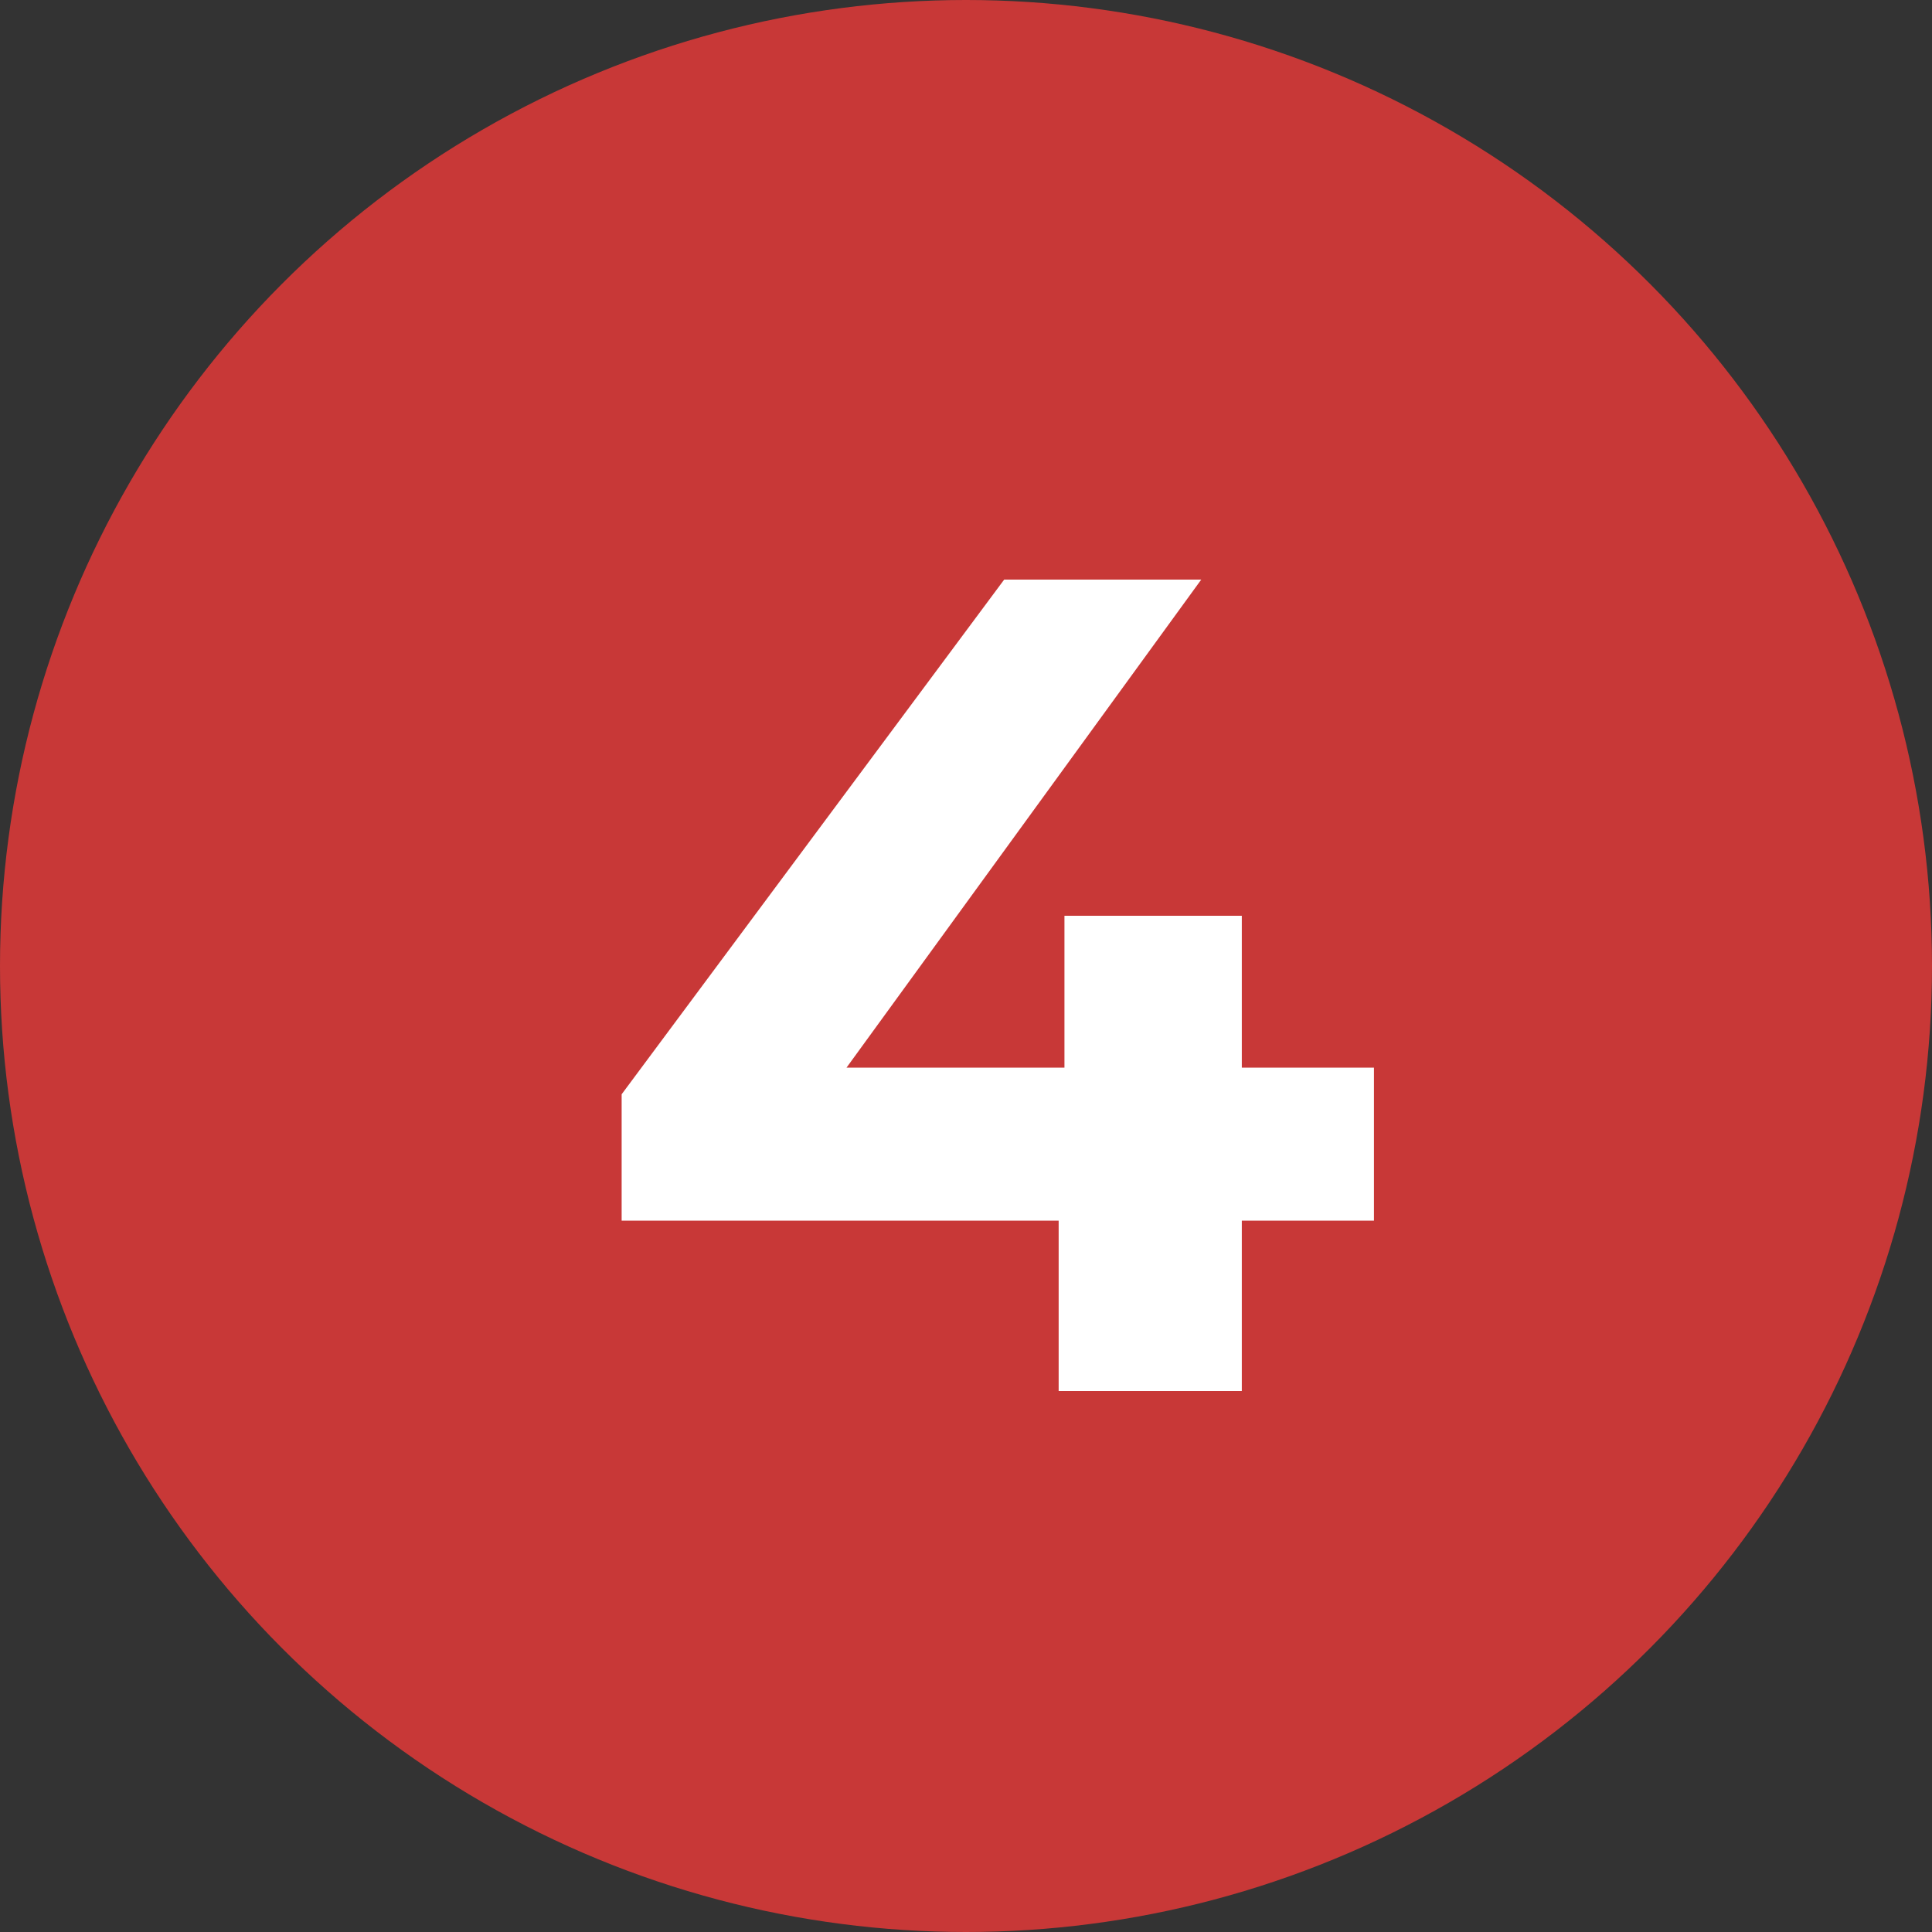
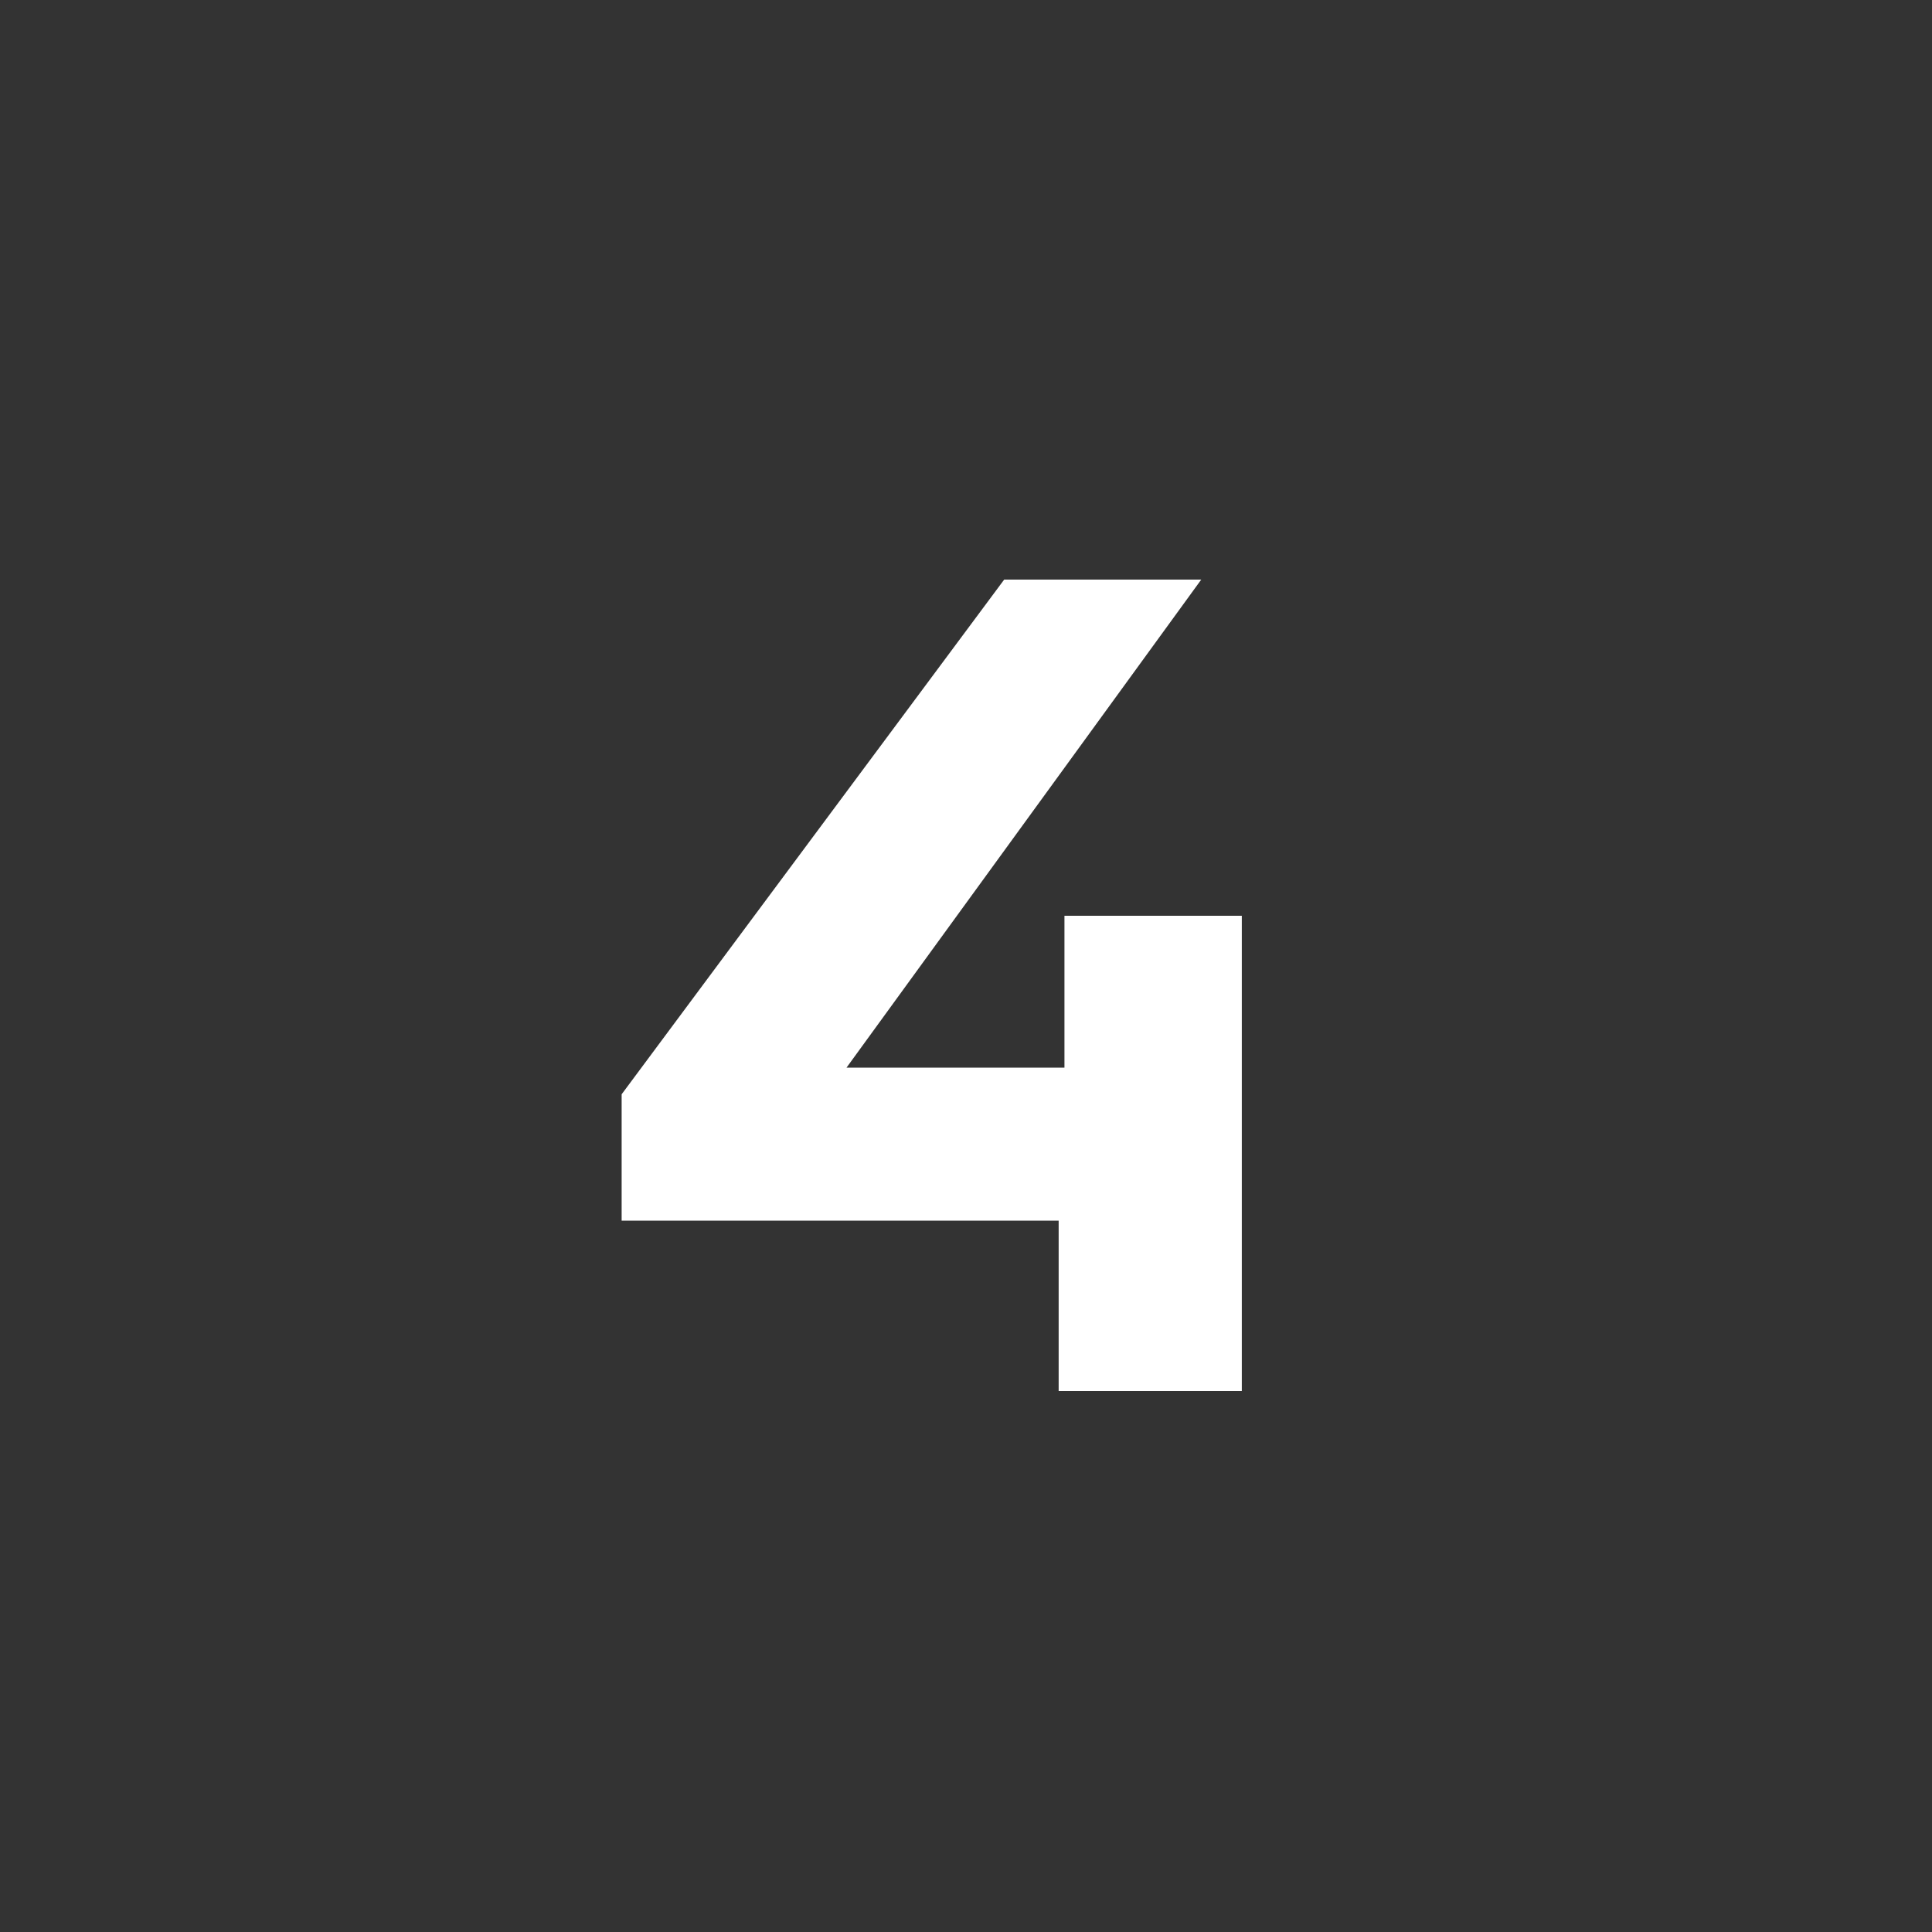
<svg xmlns="http://www.w3.org/2000/svg" width="50" height="50" viewBox="0 0 50 50" fill="none">
  <rect x="0" y="0" width="50" height="50" fill="#333333" stroke="none" />
-   <circle cx="25" cy="25" r="25" fill="#C83837" />
-   <path d="M35.558 31.59H32.138V36H27.398V31.59H16.088V28.32L25.988 15H31.088L21.908 27.63H27.548V23.7H32.138V27.63H35.558V31.59Z" fill="white" />
+   <path d="M35.558 31.59H32.138V36H27.398V31.59H16.088V28.32L25.988 15H31.088L21.908 27.63H27.548V23.7H32.138V27.63V31.59Z" fill="white" />
</svg>